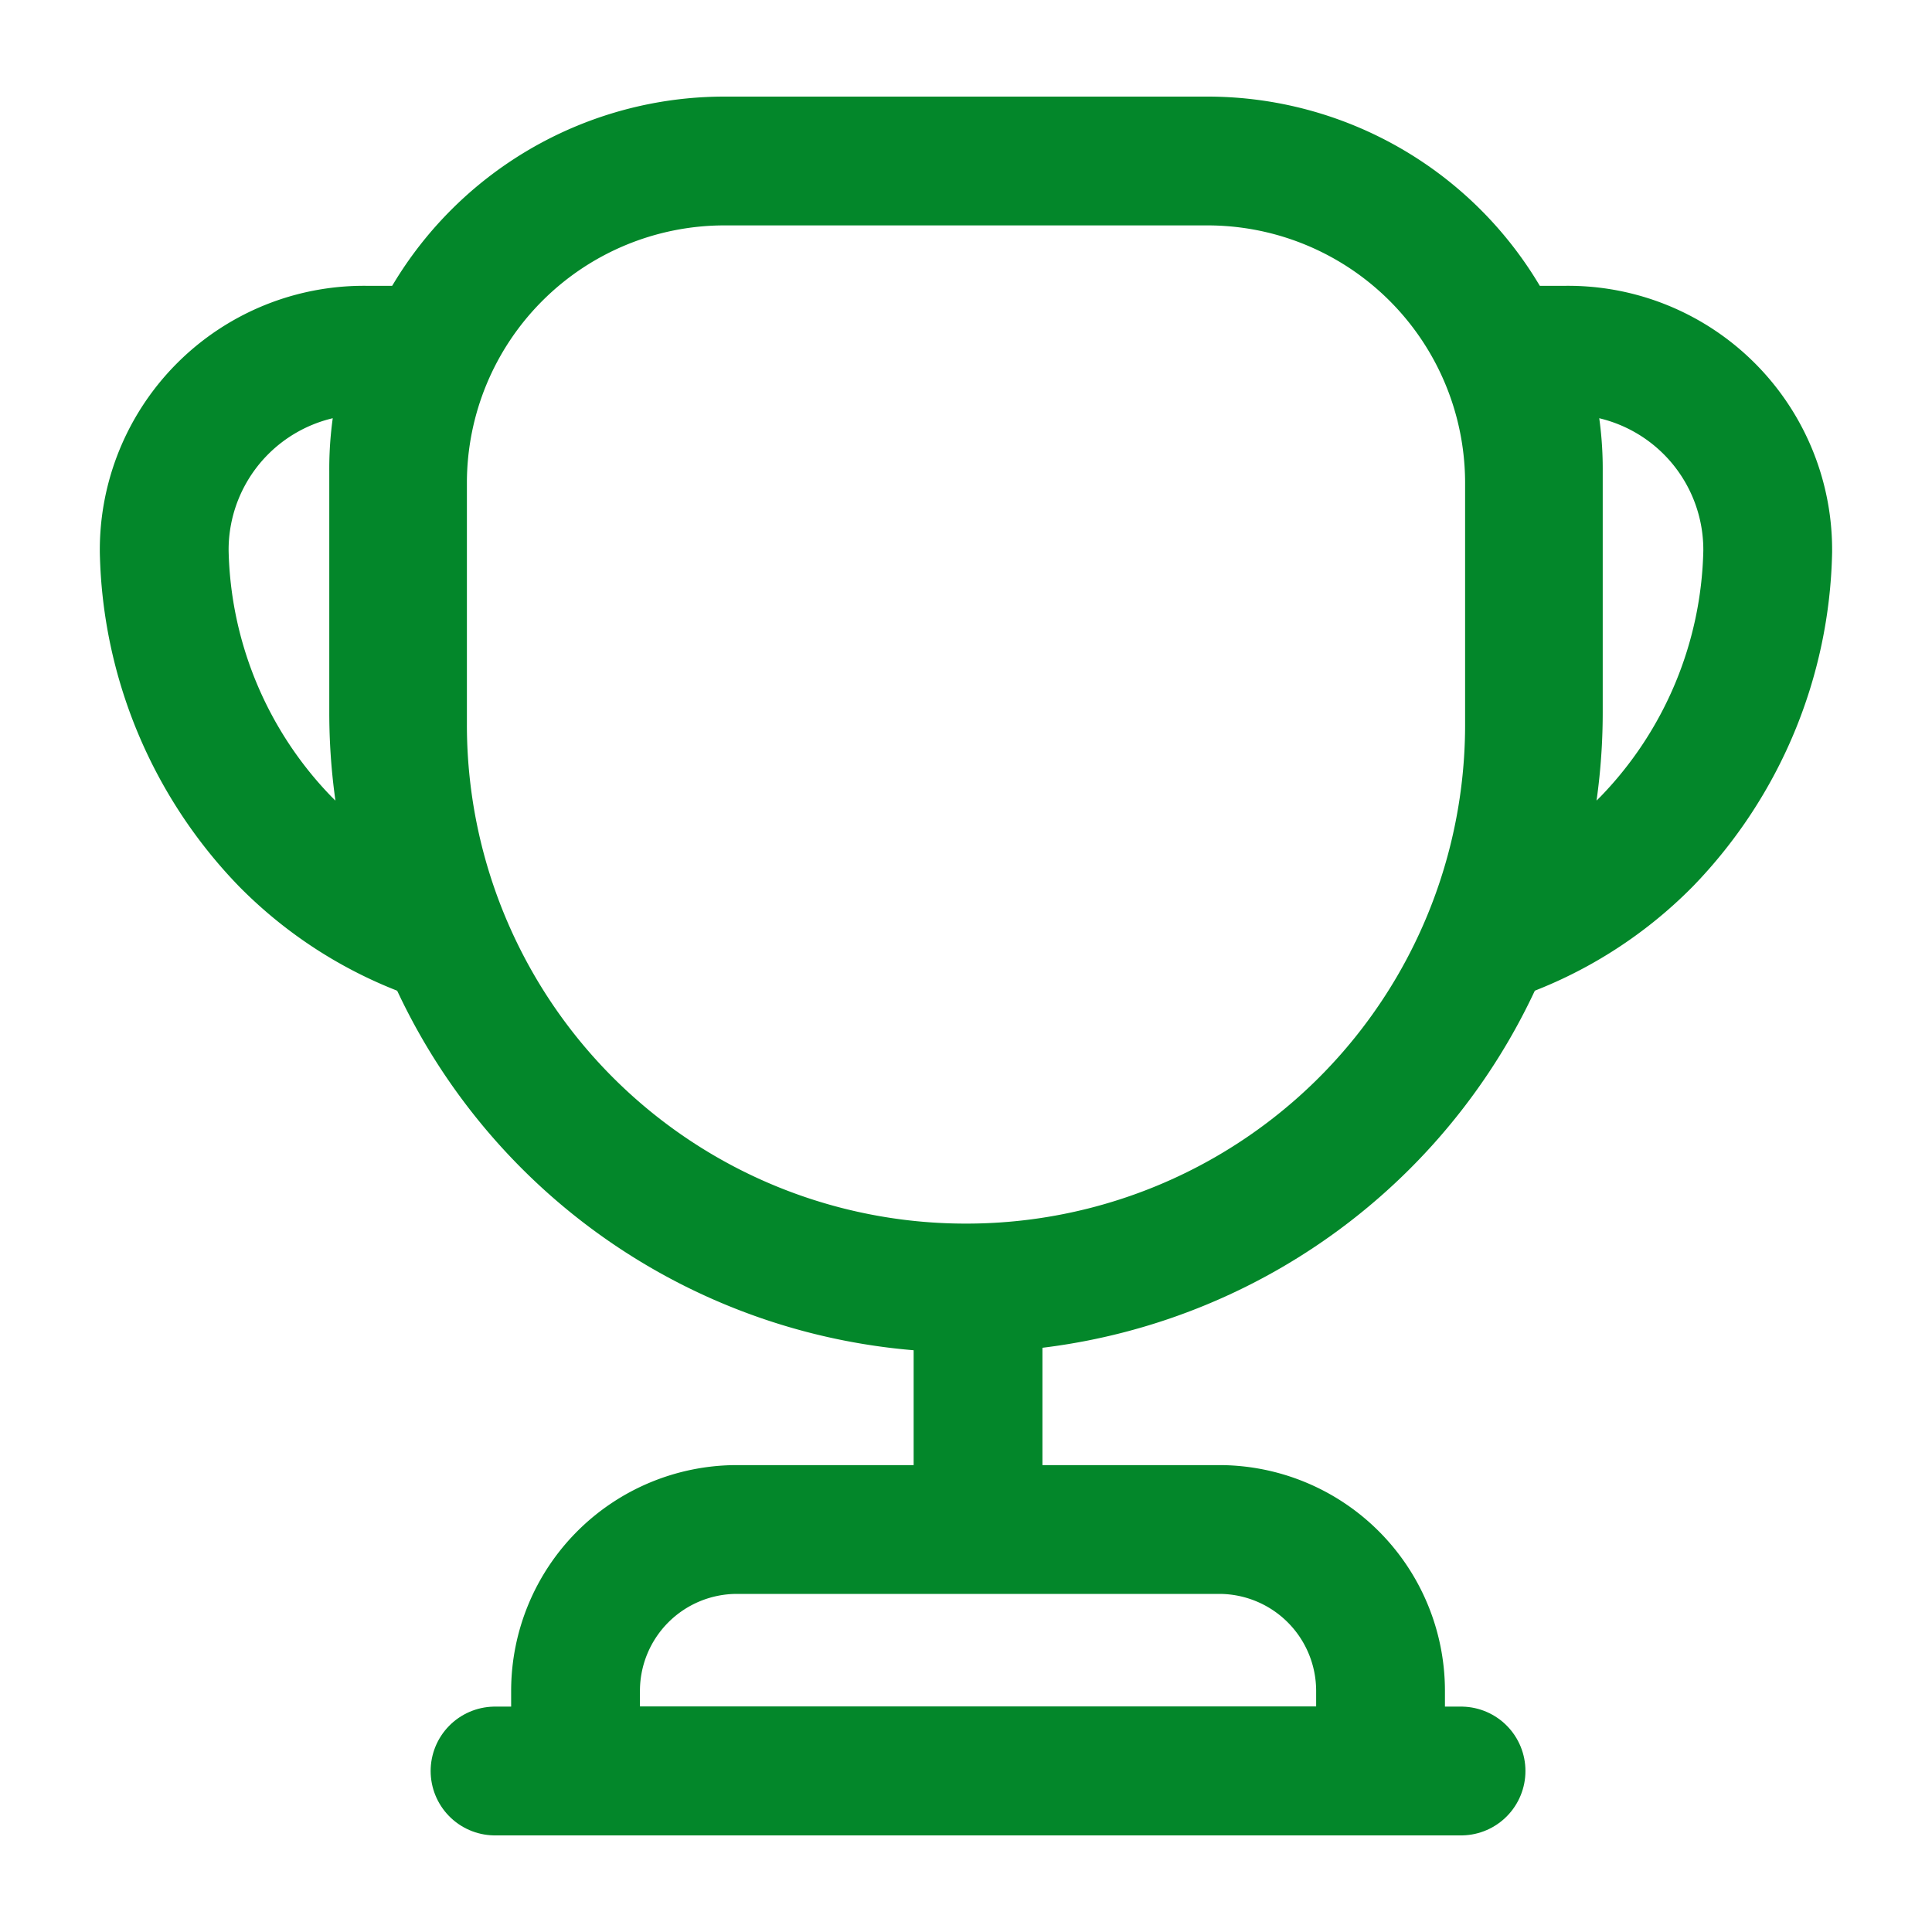
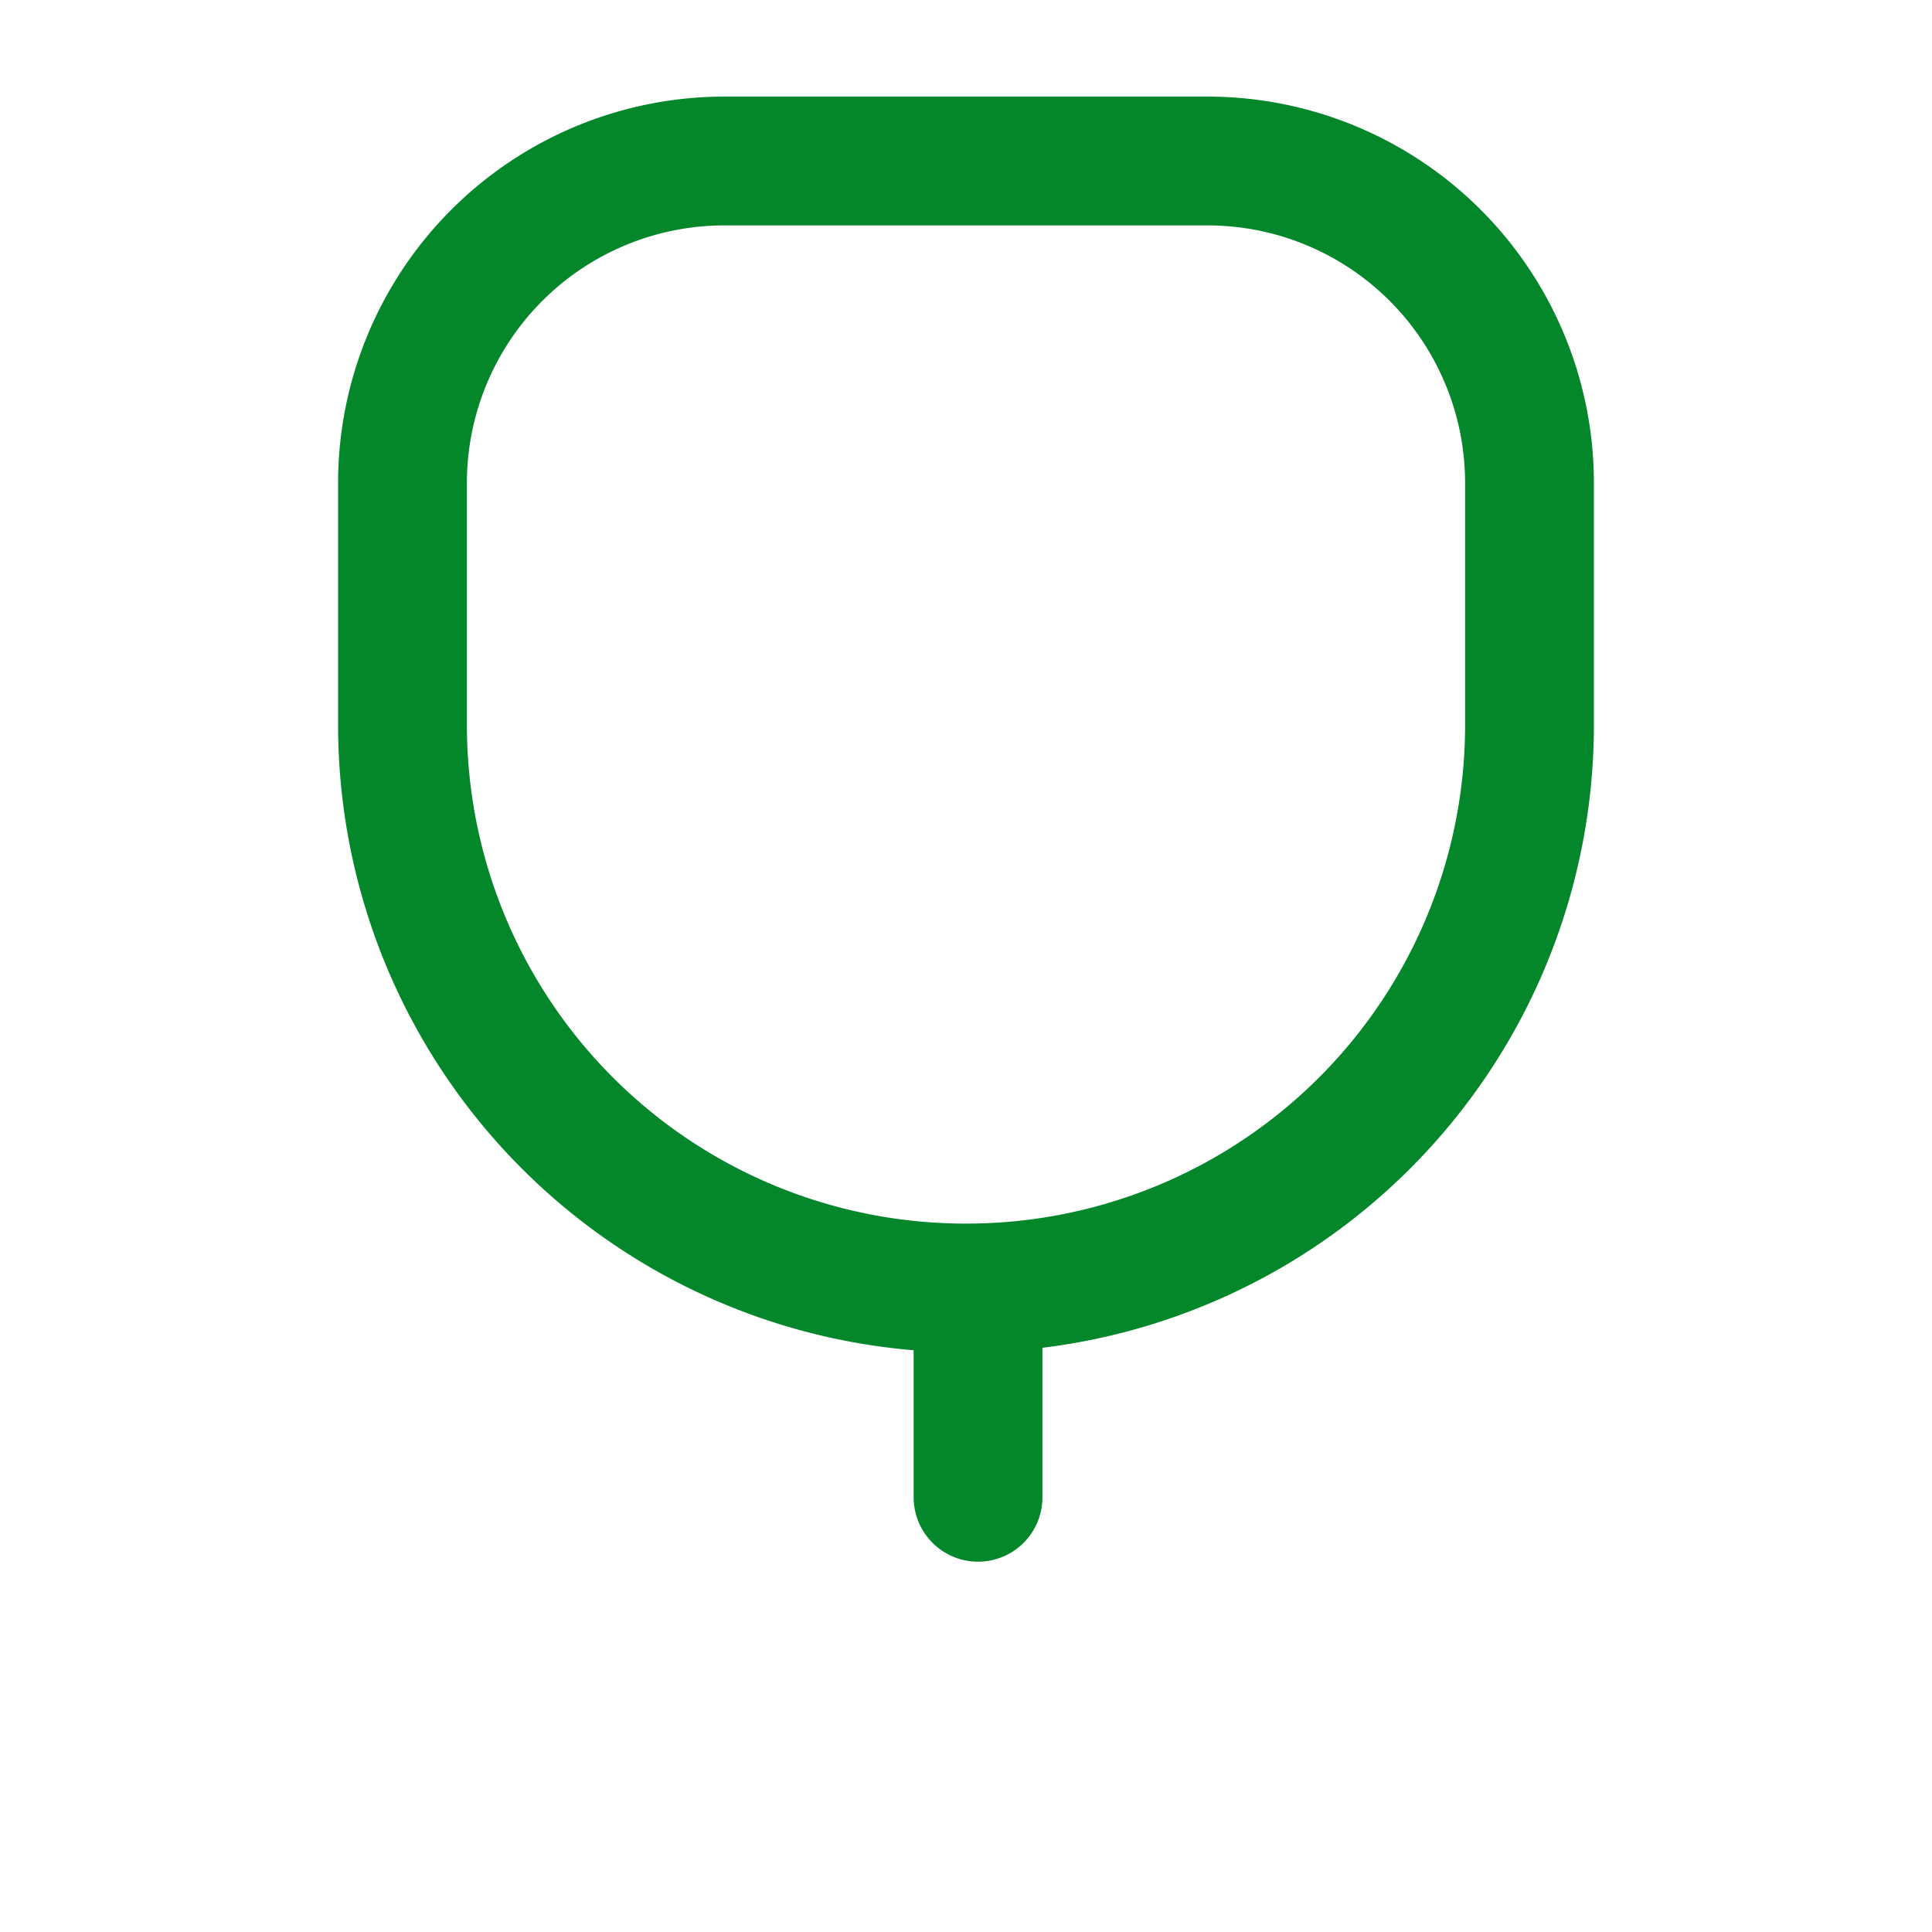
<svg xmlns="http://www.w3.org/2000/svg" id="cup" width="30" height="30" viewBox="0 0 30 30">
  <path id="Vector" d="M0,0V2.625" transform="translate(15.187 20.625)" fill="none" stroke="#03872a" stroke-linecap="round" stroke-linejoin="round" stroke-width="2" />
-   <path id="Vector-2" data-name="Vector" d="M0,3.75H12.5V2.5A2.507,2.507,0,0,0,10,0H2.5A2.507,2.507,0,0,0,0,2.5V3.75Z" transform="translate(8.937 23.75)" fill="none" stroke="#03872a" stroke-width="2" />
-   <path id="Vector-3" data-name="Vector" d="M0,0H15" transform="translate(7.687 27.5)" fill="none" stroke="#03872a" stroke-linecap="round" stroke-linejoin="round" stroke-width="2" />
  <path id="Vector-4" data-name="Vector" d="M8.75,17.5A8.744,8.744,0,0,1,0,8.75V5A5,5,0,0,1,5,0h7.5a5,5,0,0,1,5,5V8.75A8.744,8.744,0,0,1,8.75,17.5Z" transform="translate(6.25 2.5)" fill="none" stroke="#03872a" stroke-linecap="round" stroke-linejoin="round" stroke-width="2" />
-   <path id="Vector-5" data-name="Vector" d="M4.287,9.125a6.073,6.073,0,0,1-2.412-1.5A6.667,6.667,0,0,1,0,3.125,3.1,3.1,0,0,1,3.125,0h.813a4.7,4.7,0,0,0-.375,1.875v3.75A8.809,8.809,0,0,0,4.287,9.125Z" transform="translate(2.55 5.438)" fill="none" stroke="#03872a" stroke-linecap="round" stroke-linejoin="round" stroke-width="2" />
-   <path id="Vector-6" data-name="Vector" d="M0,9.125a6.073,6.073,0,0,0,2.412-1.5,6.667,6.667,0,0,0,1.875-4.5A3.1,3.1,0,0,0,1.162,0H.35A4.7,4.7,0,0,1,.725,1.875v3.75A8.809,8.809,0,0,1,0,9.125Z" transform="translate(23.162 5.438)" fill="none" stroke="#03872a" stroke-linecap="round" stroke-linejoin="round" stroke-width="2" />
  <path id="Vector-7" data-name="Vector" d="M0,0H30V30H0Z" fill="none" opacity="0" />
</svg>